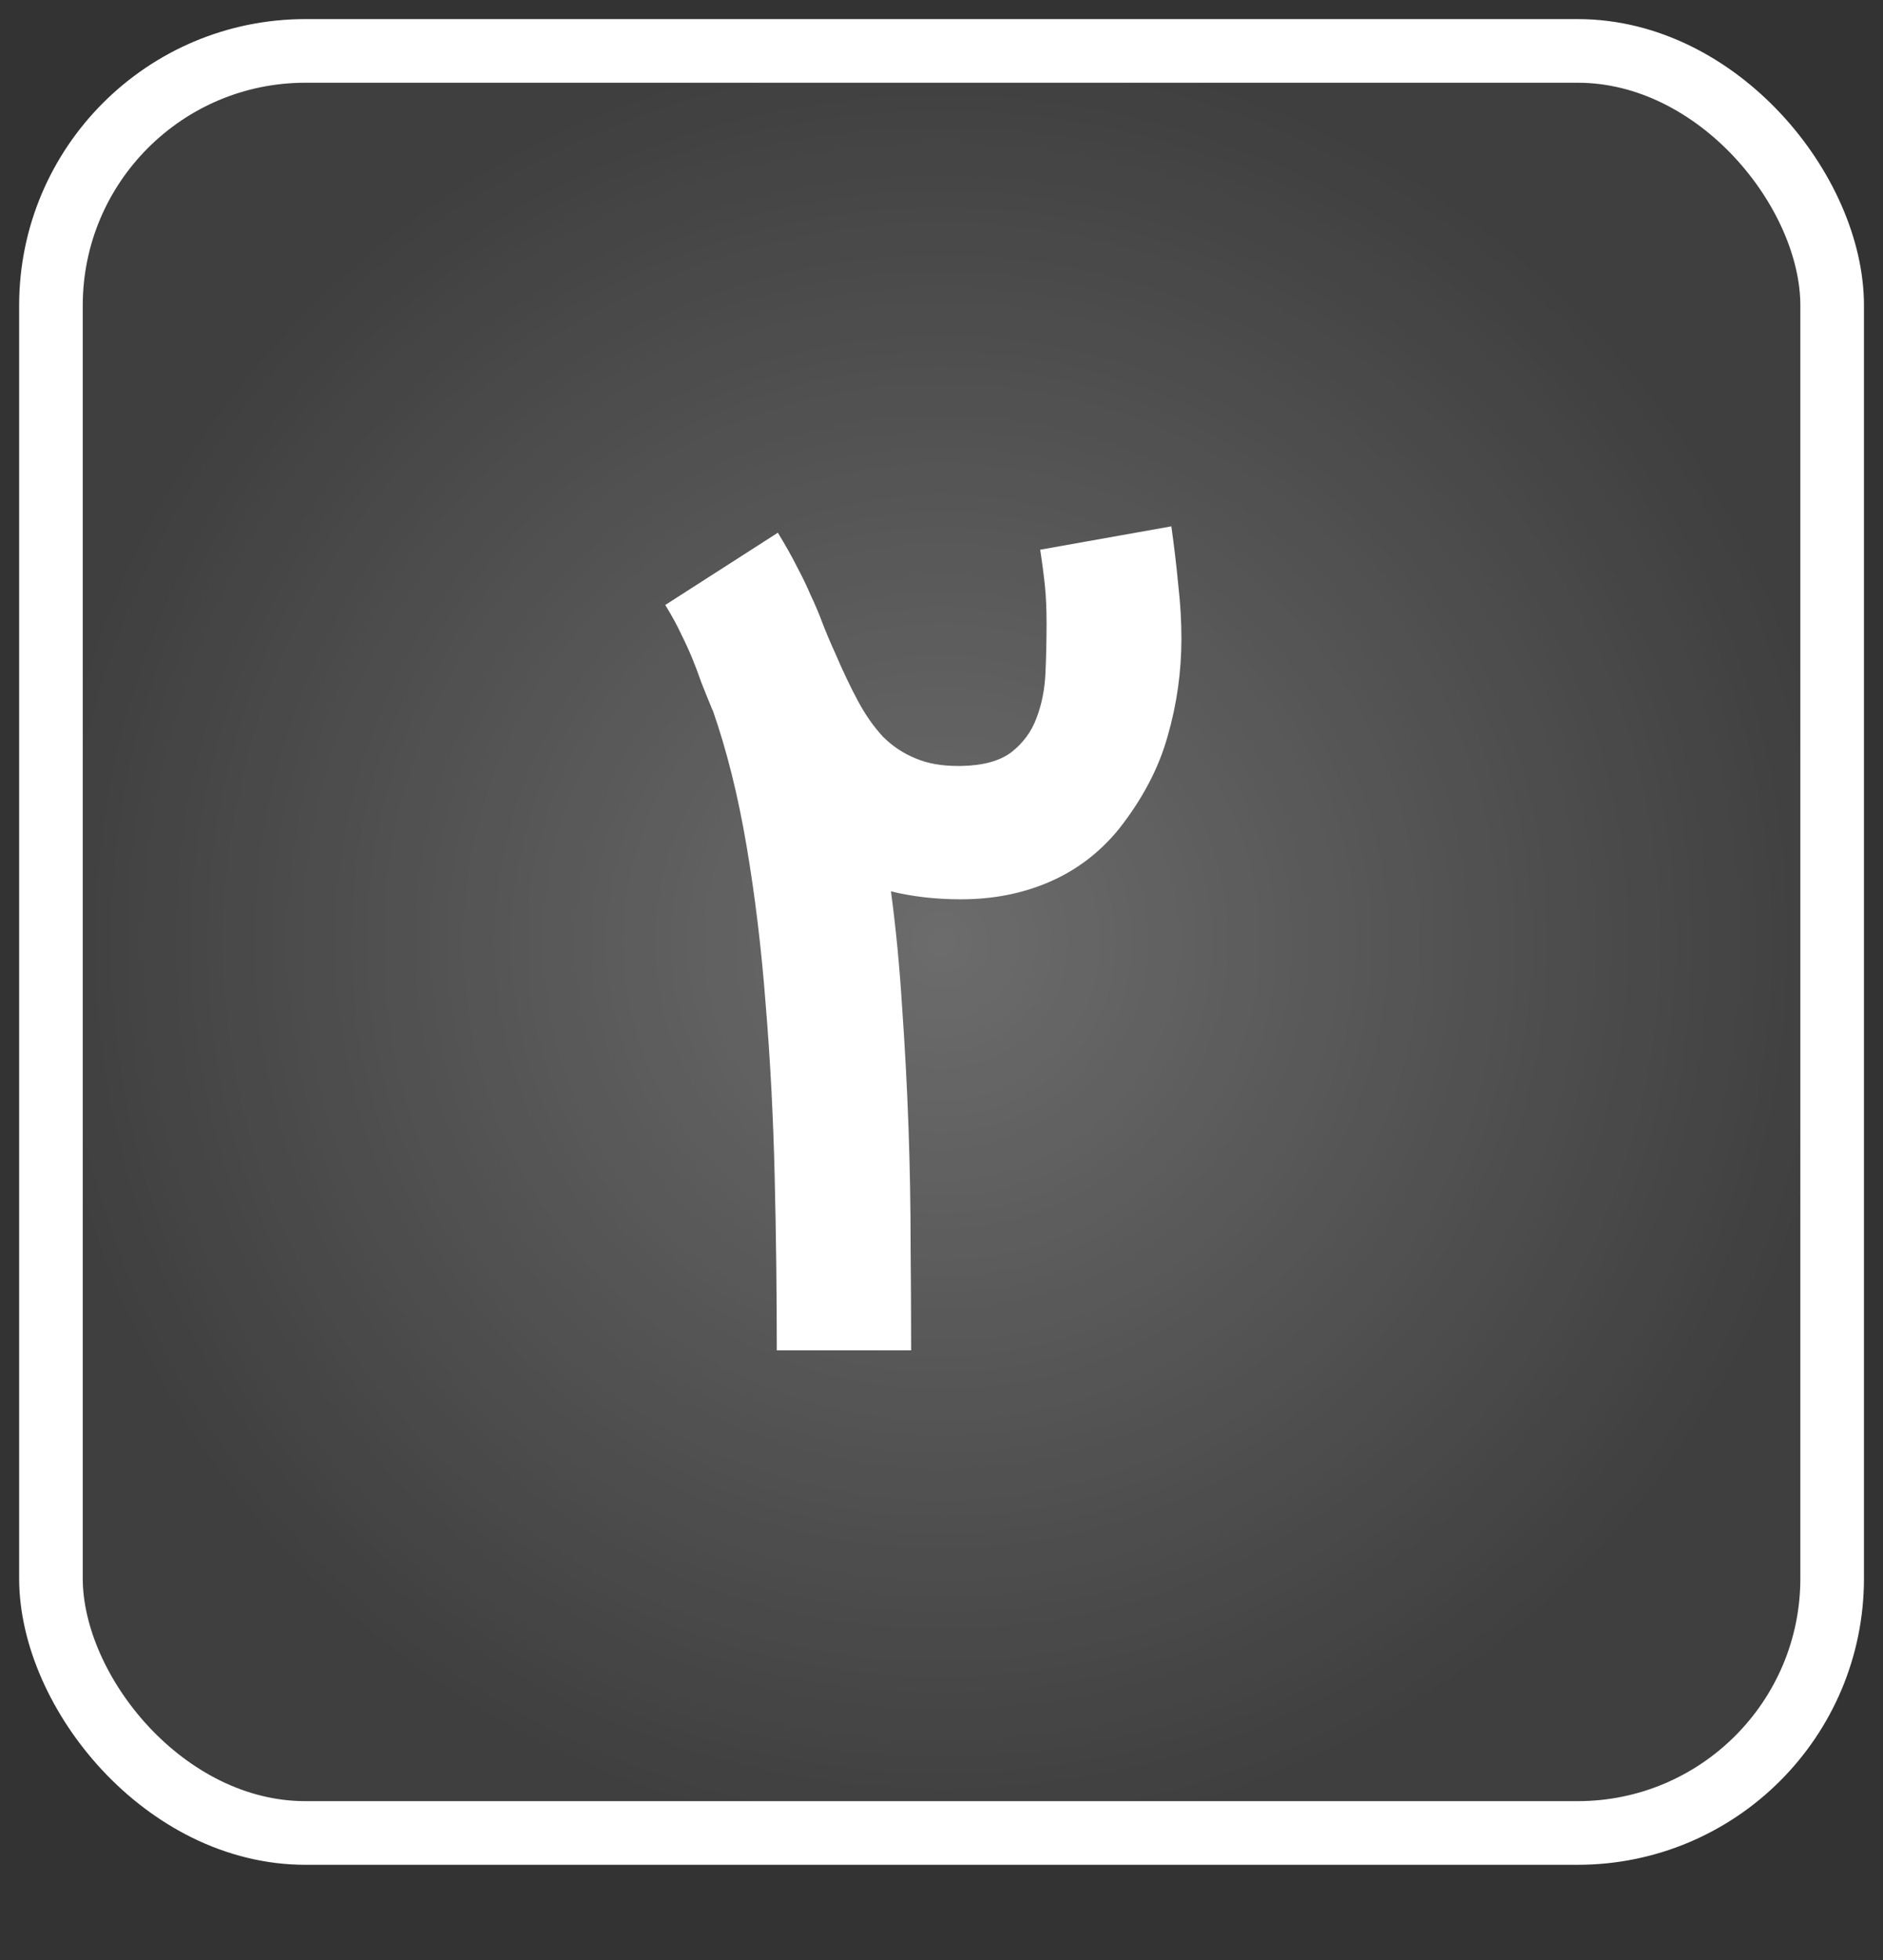
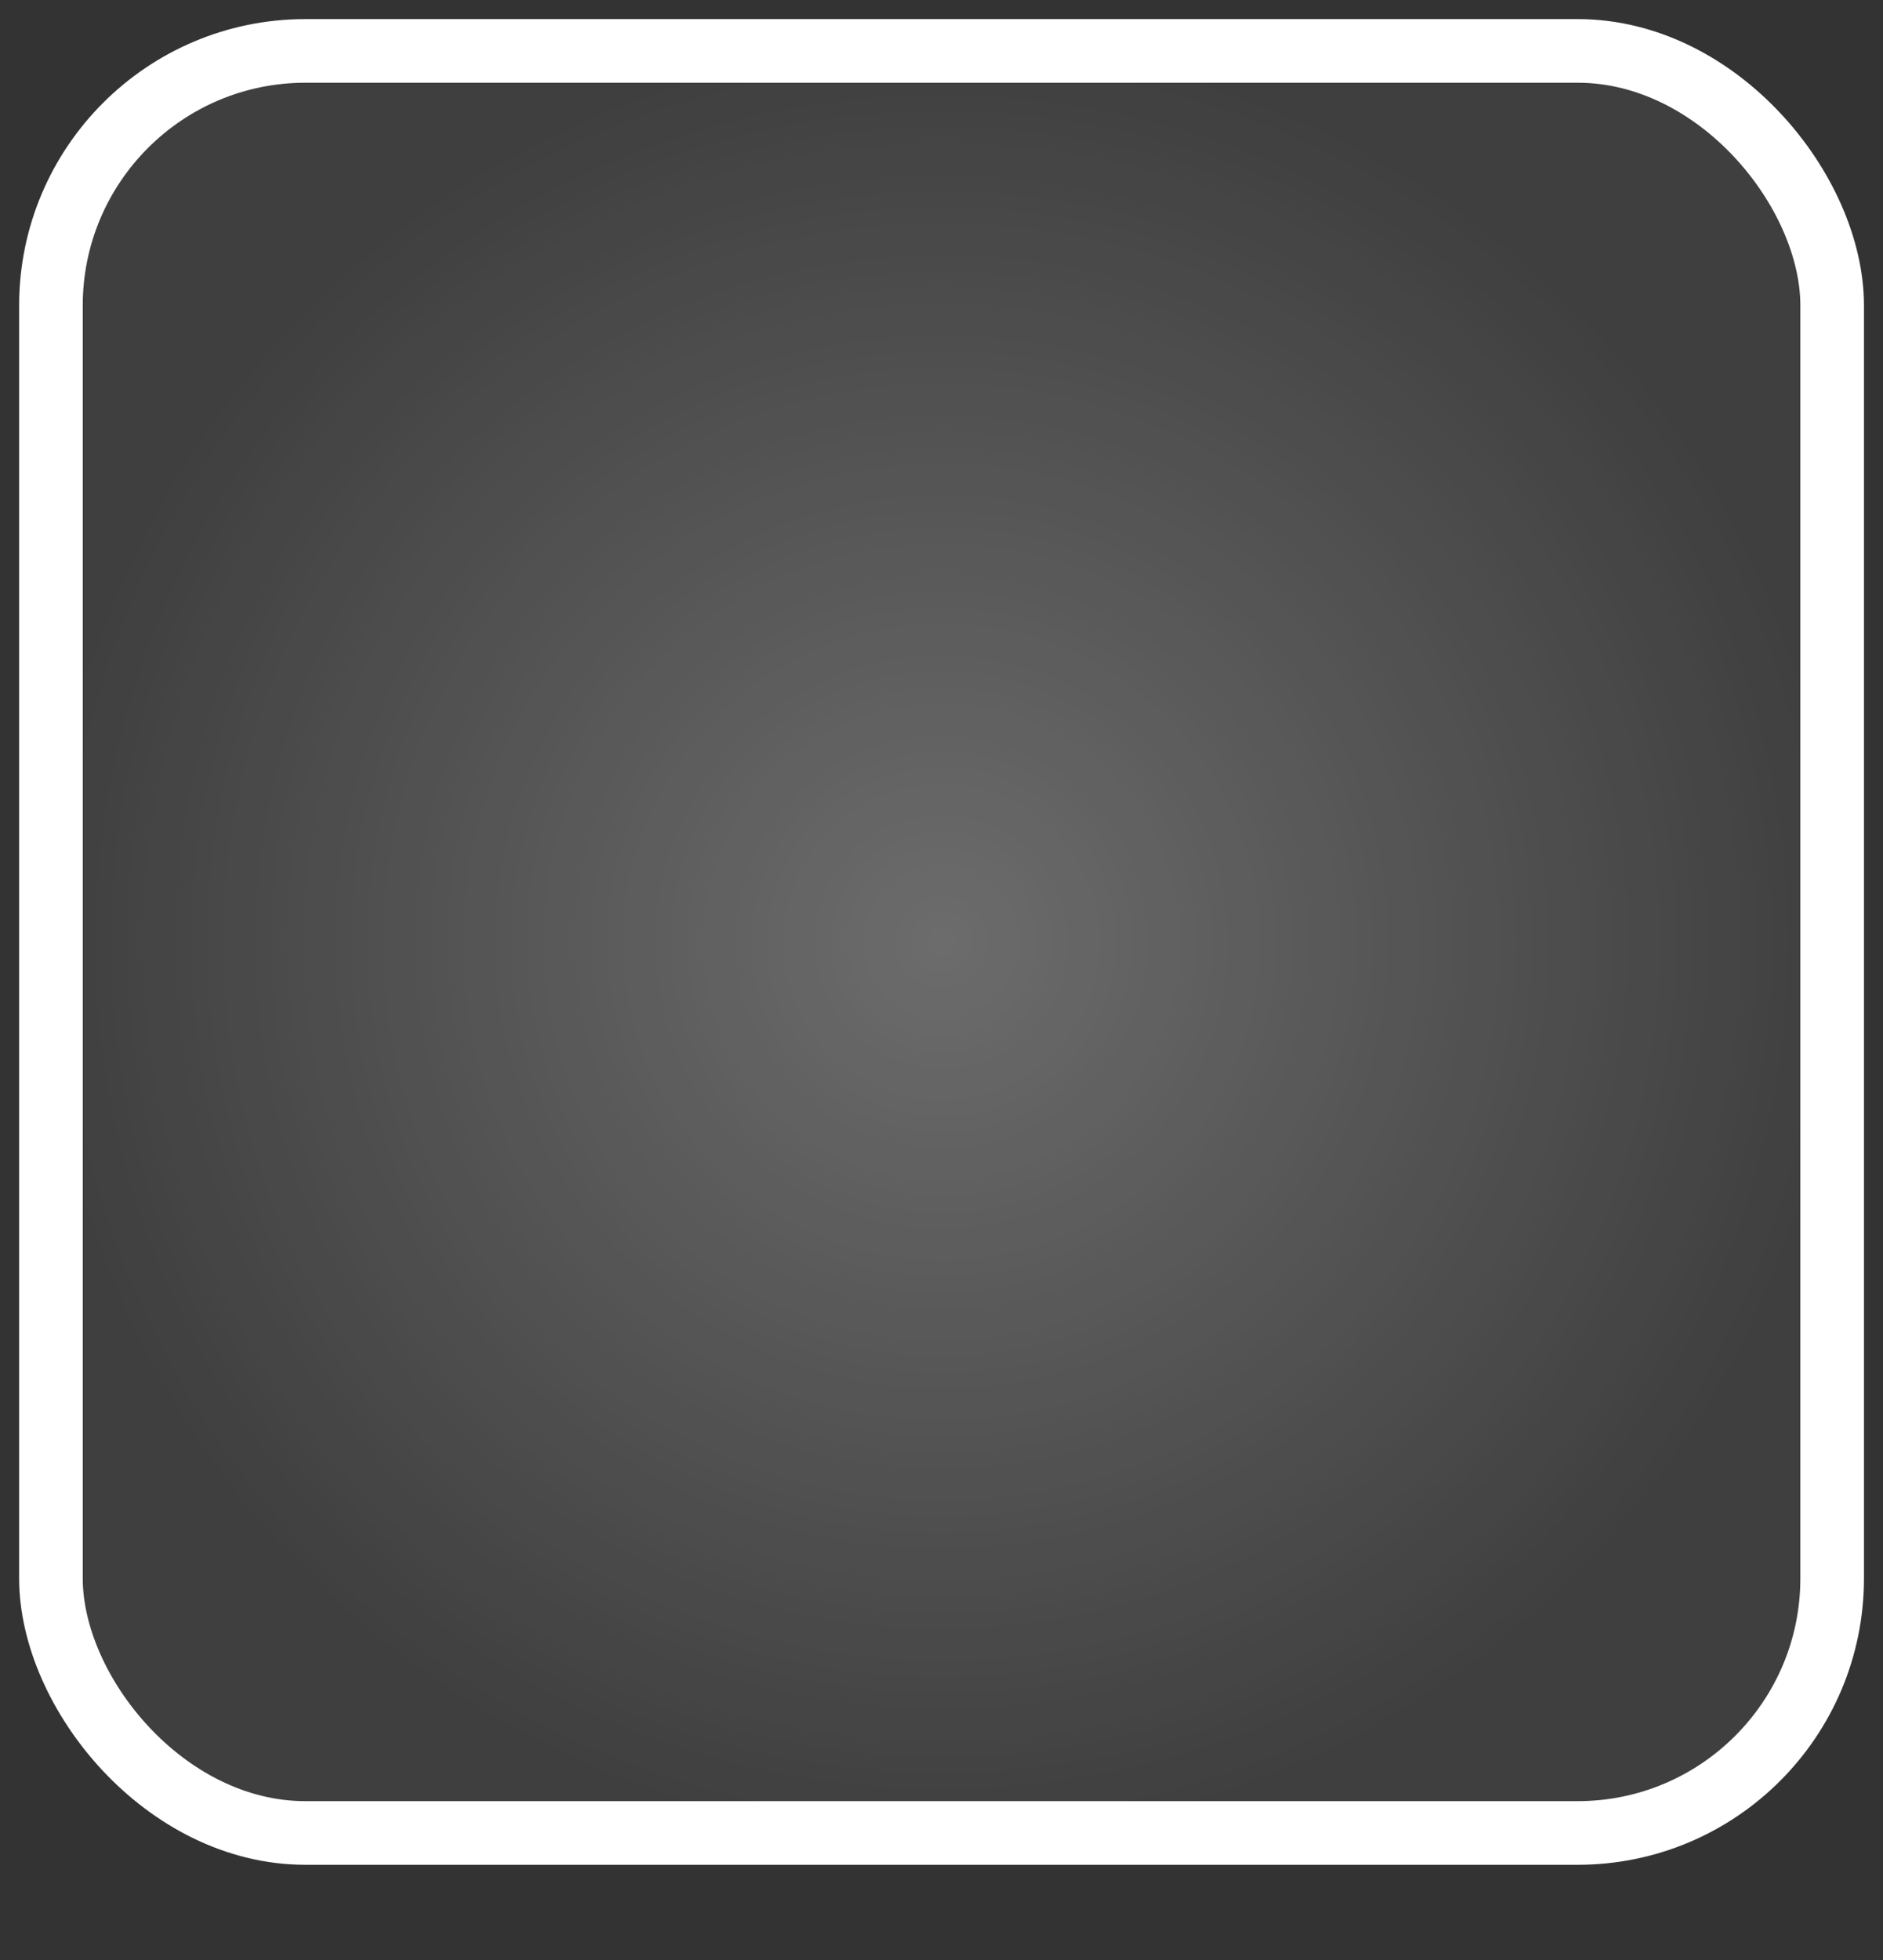
<svg xmlns="http://www.w3.org/2000/svg" width="74" height="77" viewBox="0 0 74 77" fill="none">
  <rect x="0" y="0" width="74" height="77" fill="#333333" stroke="none" />
  <rect x="2.002" y="2" width="70" height="70" rx="10" fill="url(#paint0_radial_1_378)" stroke="white" stroke-width="2.5" />
-   <path d="M46.033 20.675C46.144 21.468 46.235 22.233 46.304 22.97C46.388 23.708 46.429 24.41 46.429 25.078C46.429 26.386 46.249 27.666 45.887 28.918C45.539 30.17 44.899 31.388 43.967 32.57C43.216 33.489 42.311 34.177 41.254 34.636C40.197 35.096 39.035 35.325 37.769 35.325C36.781 35.325 35.863 35.221 35.014 35.012C35.209 36.473 35.355 37.99 35.452 39.562C35.563 41.134 35.647 42.706 35.703 44.278C35.758 45.837 35.786 47.367 35.786 48.87C35.8 50.358 35.807 51.75 35.807 53.044H30.527C30.527 50.776 30.499 48.487 30.443 46.177C30.388 43.868 30.27 41.621 30.089 39.437C29.922 37.252 29.671 35.179 29.337 33.217C29.003 31.242 28.558 29.461 28.002 27.875V27.896C27.835 27.492 27.689 27.13 27.563 26.81C27.452 26.49 27.334 26.177 27.209 25.871C27.083 25.565 26.937 25.245 26.77 24.911C26.617 24.577 26.409 24.195 26.144 23.764L30.569 20.925C30.875 21.426 31.125 21.871 31.32 22.261C31.529 22.65 31.709 23.026 31.863 23.388C32.029 23.736 32.183 24.097 32.322 24.473C32.461 24.835 32.635 25.245 32.843 25.704C33.136 26.386 33.428 26.998 33.72 27.541C34.012 28.084 34.339 28.55 34.701 28.939C35.077 29.315 35.508 29.6 35.995 29.795C36.454 29.99 37.003 30.087 37.643 30.087C37.685 30.087 37.727 30.087 37.769 30.087C38.631 30.073 39.292 29.892 39.751 29.544C40.21 29.183 40.537 28.737 40.732 28.209C40.941 27.666 41.059 27.068 41.087 26.414C41.115 25.76 41.129 25.12 41.129 24.494C41.129 23.937 41.108 23.45 41.066 23.033C41.024 22.616 40.962 22.136 40.878 21.593L46.033 20.675Z" fill="white" />
  <defs>
    <radialGradient id="paint0_radial_1_378" cx="0" cy="0" r="1" gradientUnits="userSpaceOnUse" gradientTransform="translate(37.002 37) rotate(90) scale(35)">
      <stop stop-color="white" stop-opacity="0.28" />
      <stop offset="1" stop-color="white" stop-opacity="0.06" />
    </radialGradient>
  </defs>
</svg>